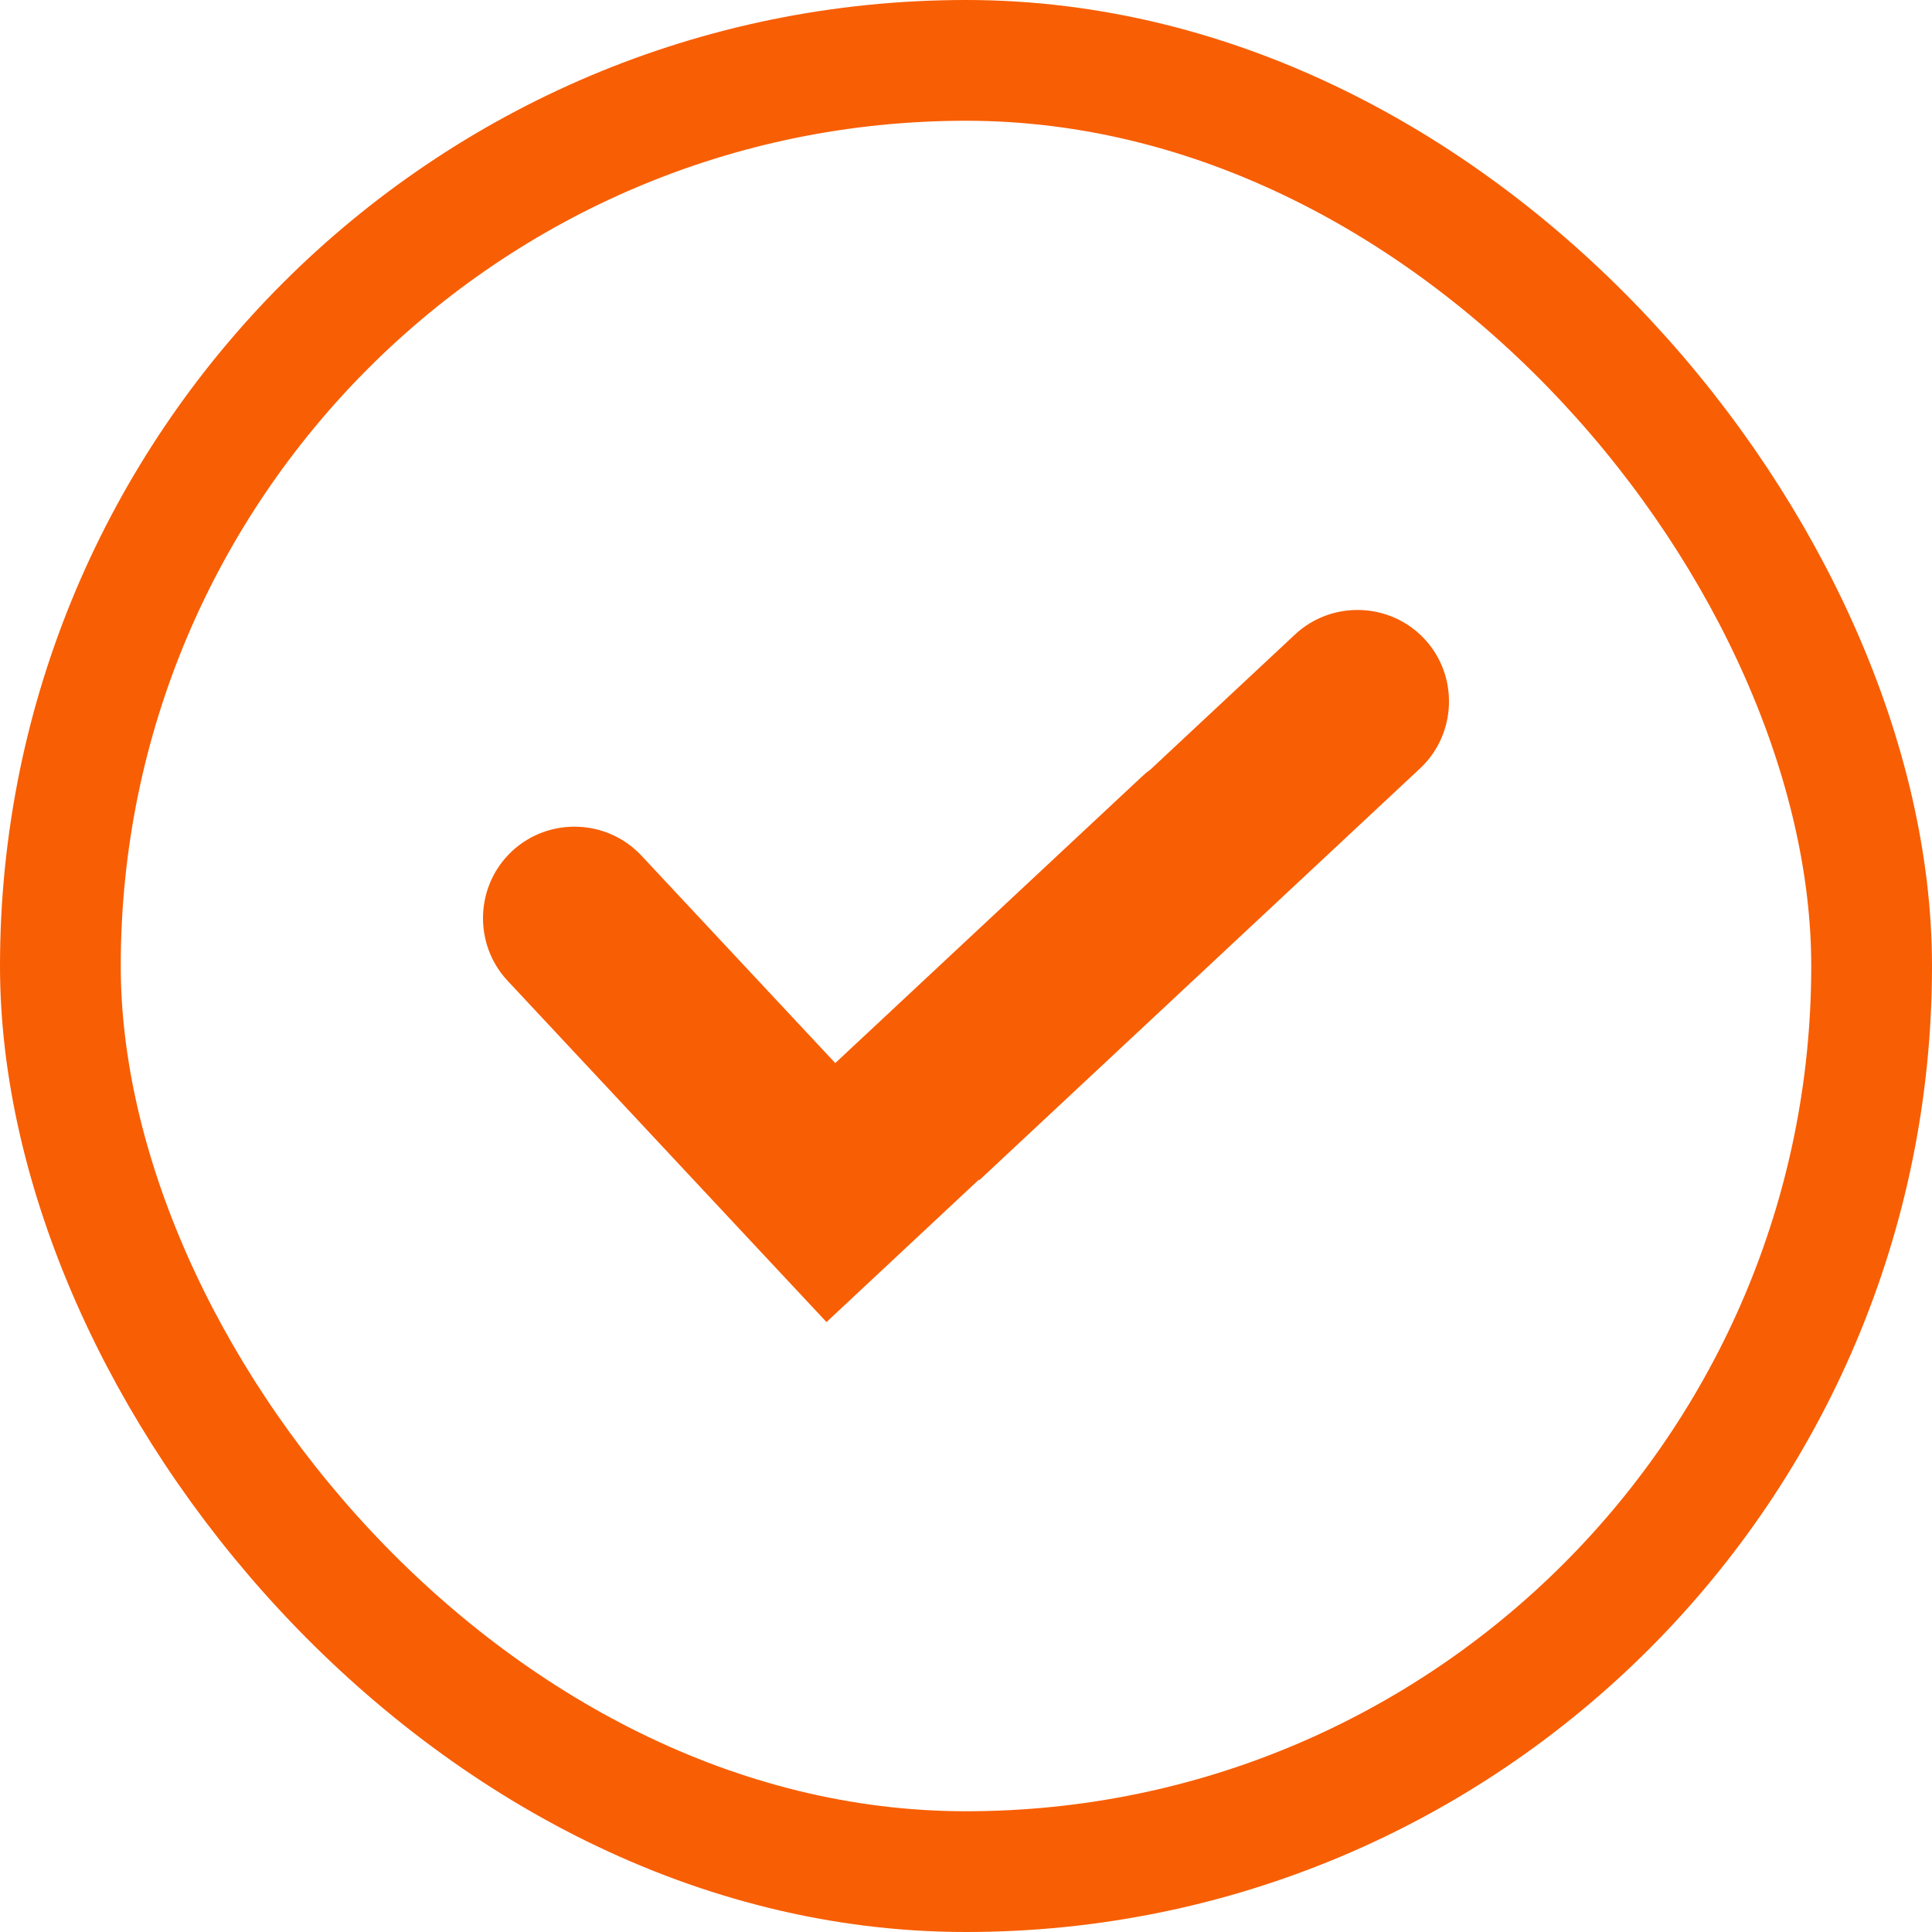
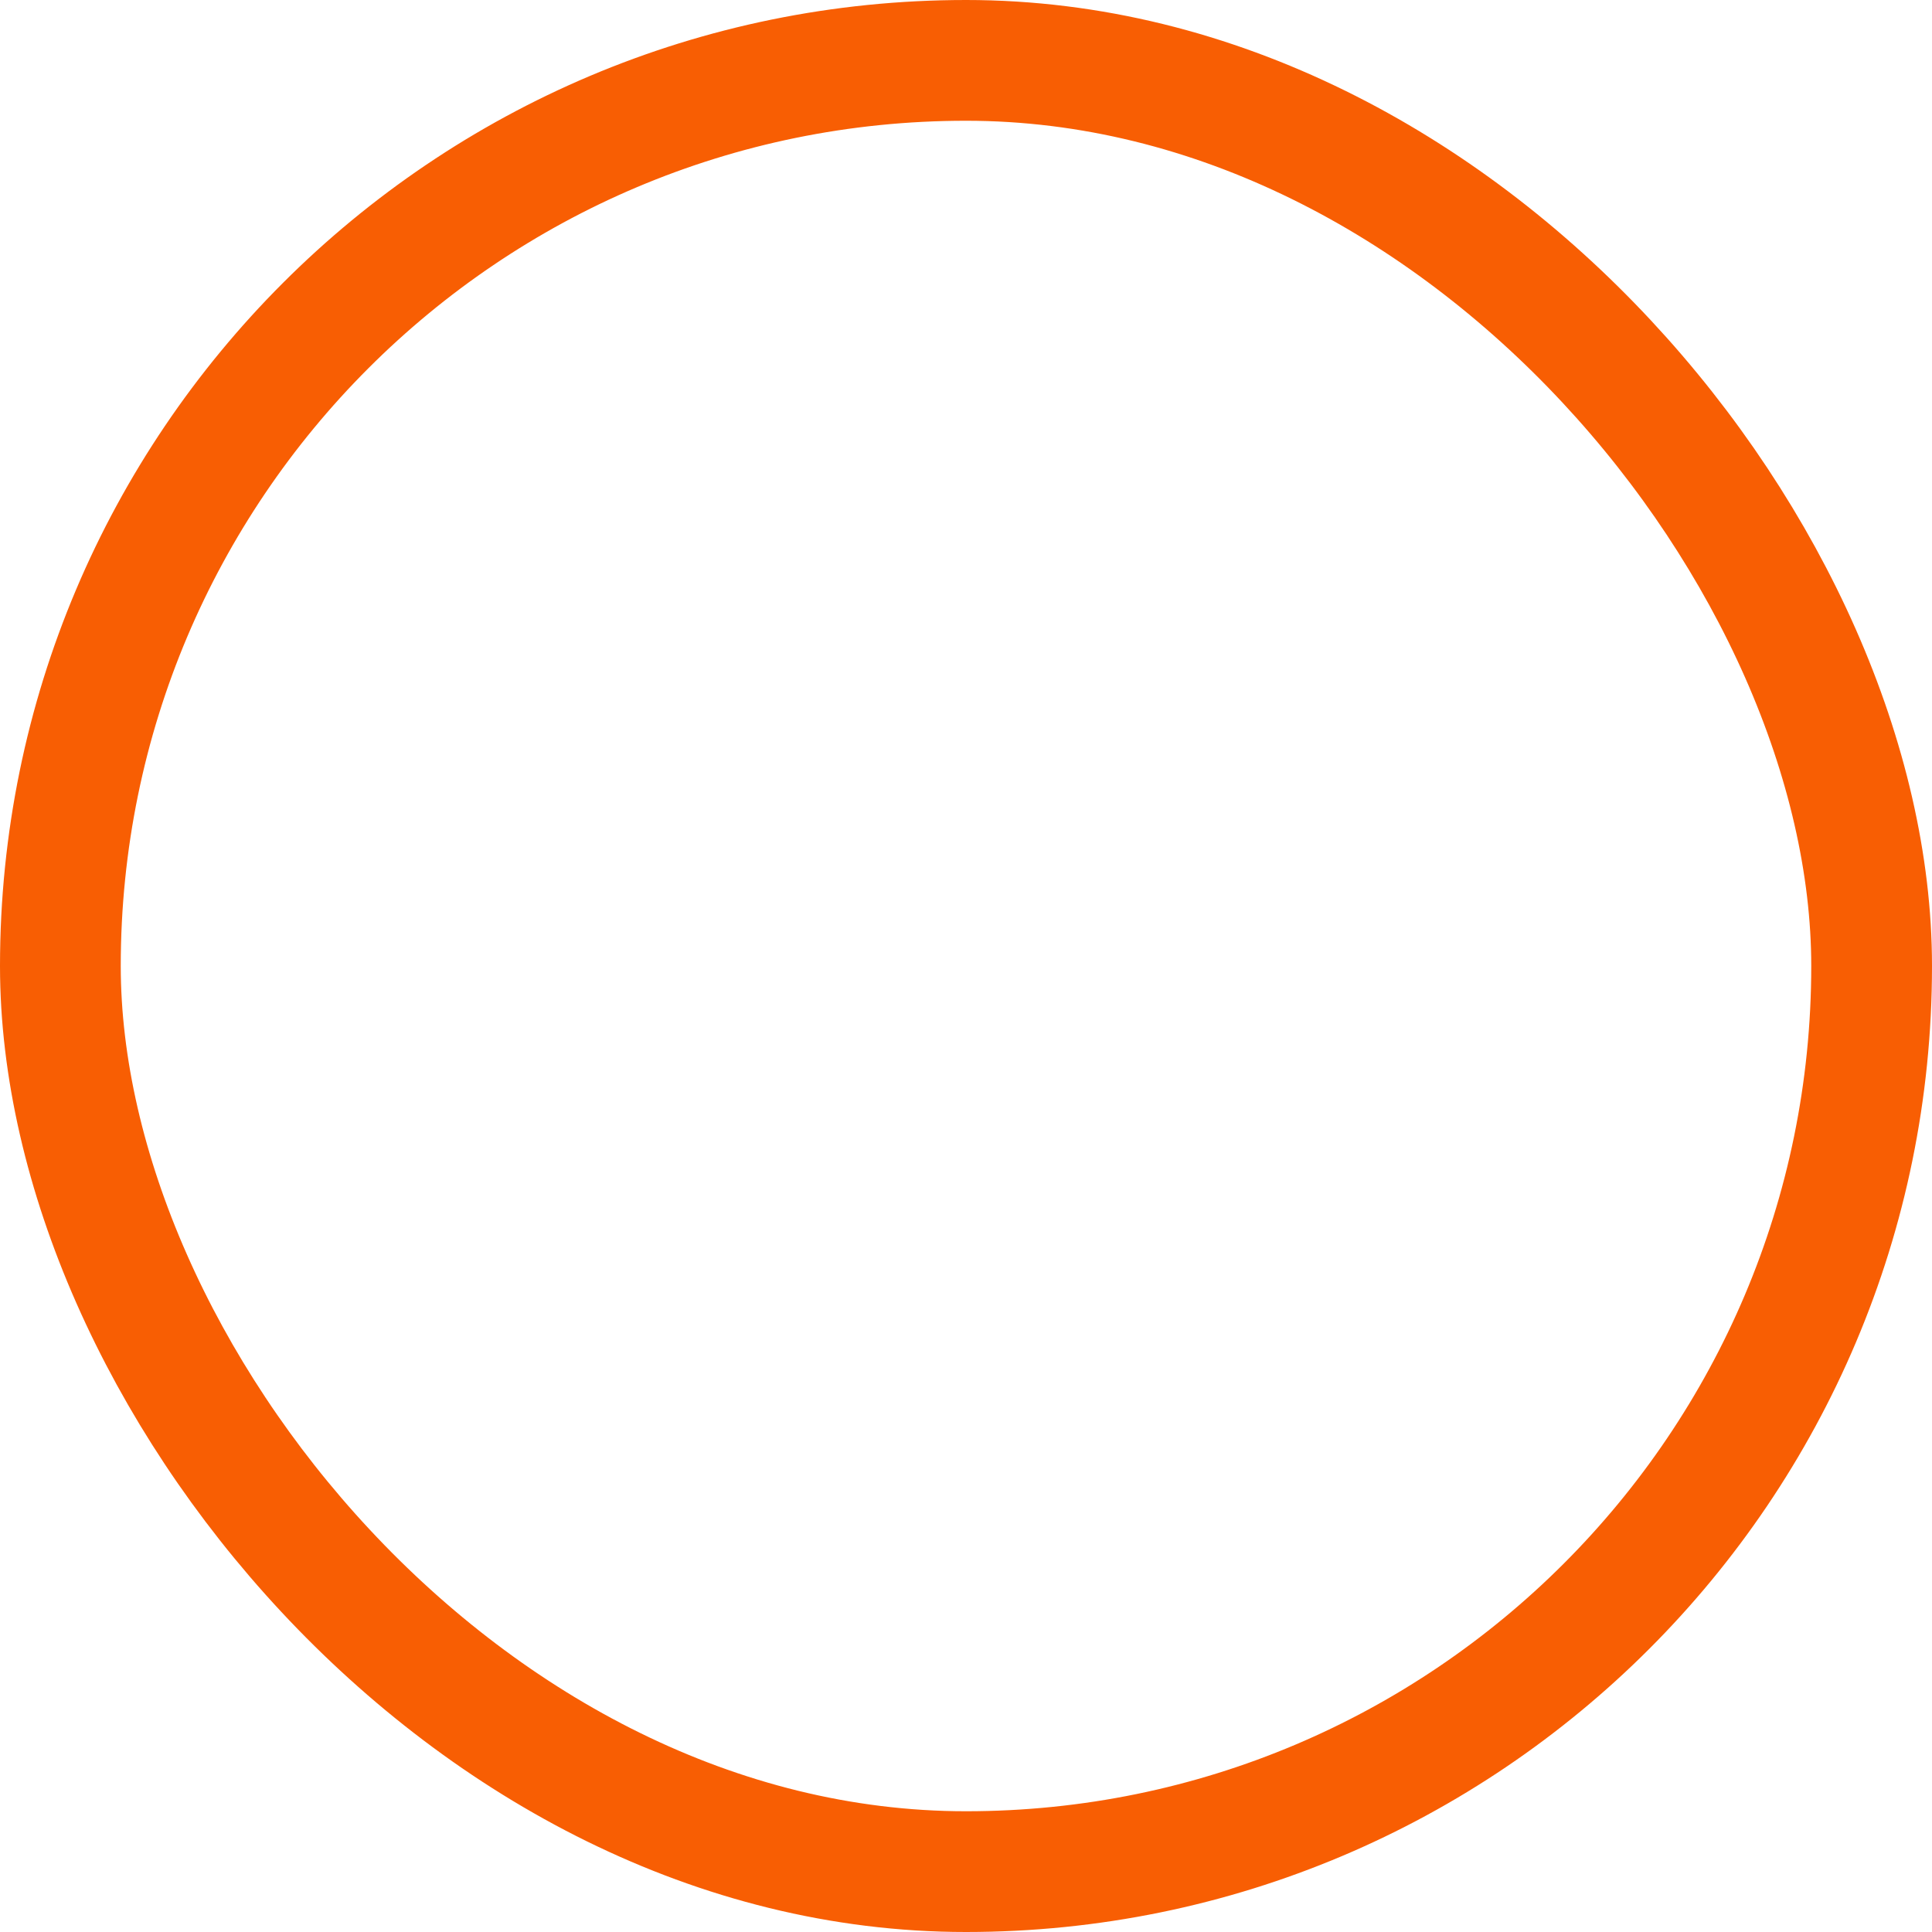
<svg xmlns="http://www.w3.org/2000/svg" width="48" height="48" viewBox="0 0 48 48" fill="none">
-   <path fill-rule="evenodd" clip-rule="evenodd" d="M18.853 31.048L12.61 24.366C11.756 23.451 11.805 22.004 12.719 21.149C13.634 20.294 15.082 20.344 15.936 21.258L20.752 26.412L28.374 19.291C28.443 19.226 28.514 19.168 28.588 19.114L32.173 15.765C33.088 14.91 34.535 14.959 35.39 15.874C36.244 16.788 36.195 18.236 35.281 19.091L24.332 29.32L24.321 29.307L20.534 32.846L18.853 31.048Z" fill="#F85E03" />
  <rect x="1.5" y="1.5" width="45" height="45" rx="22.5" stroke="#F85E03" stroke-width="3" />
</svg>